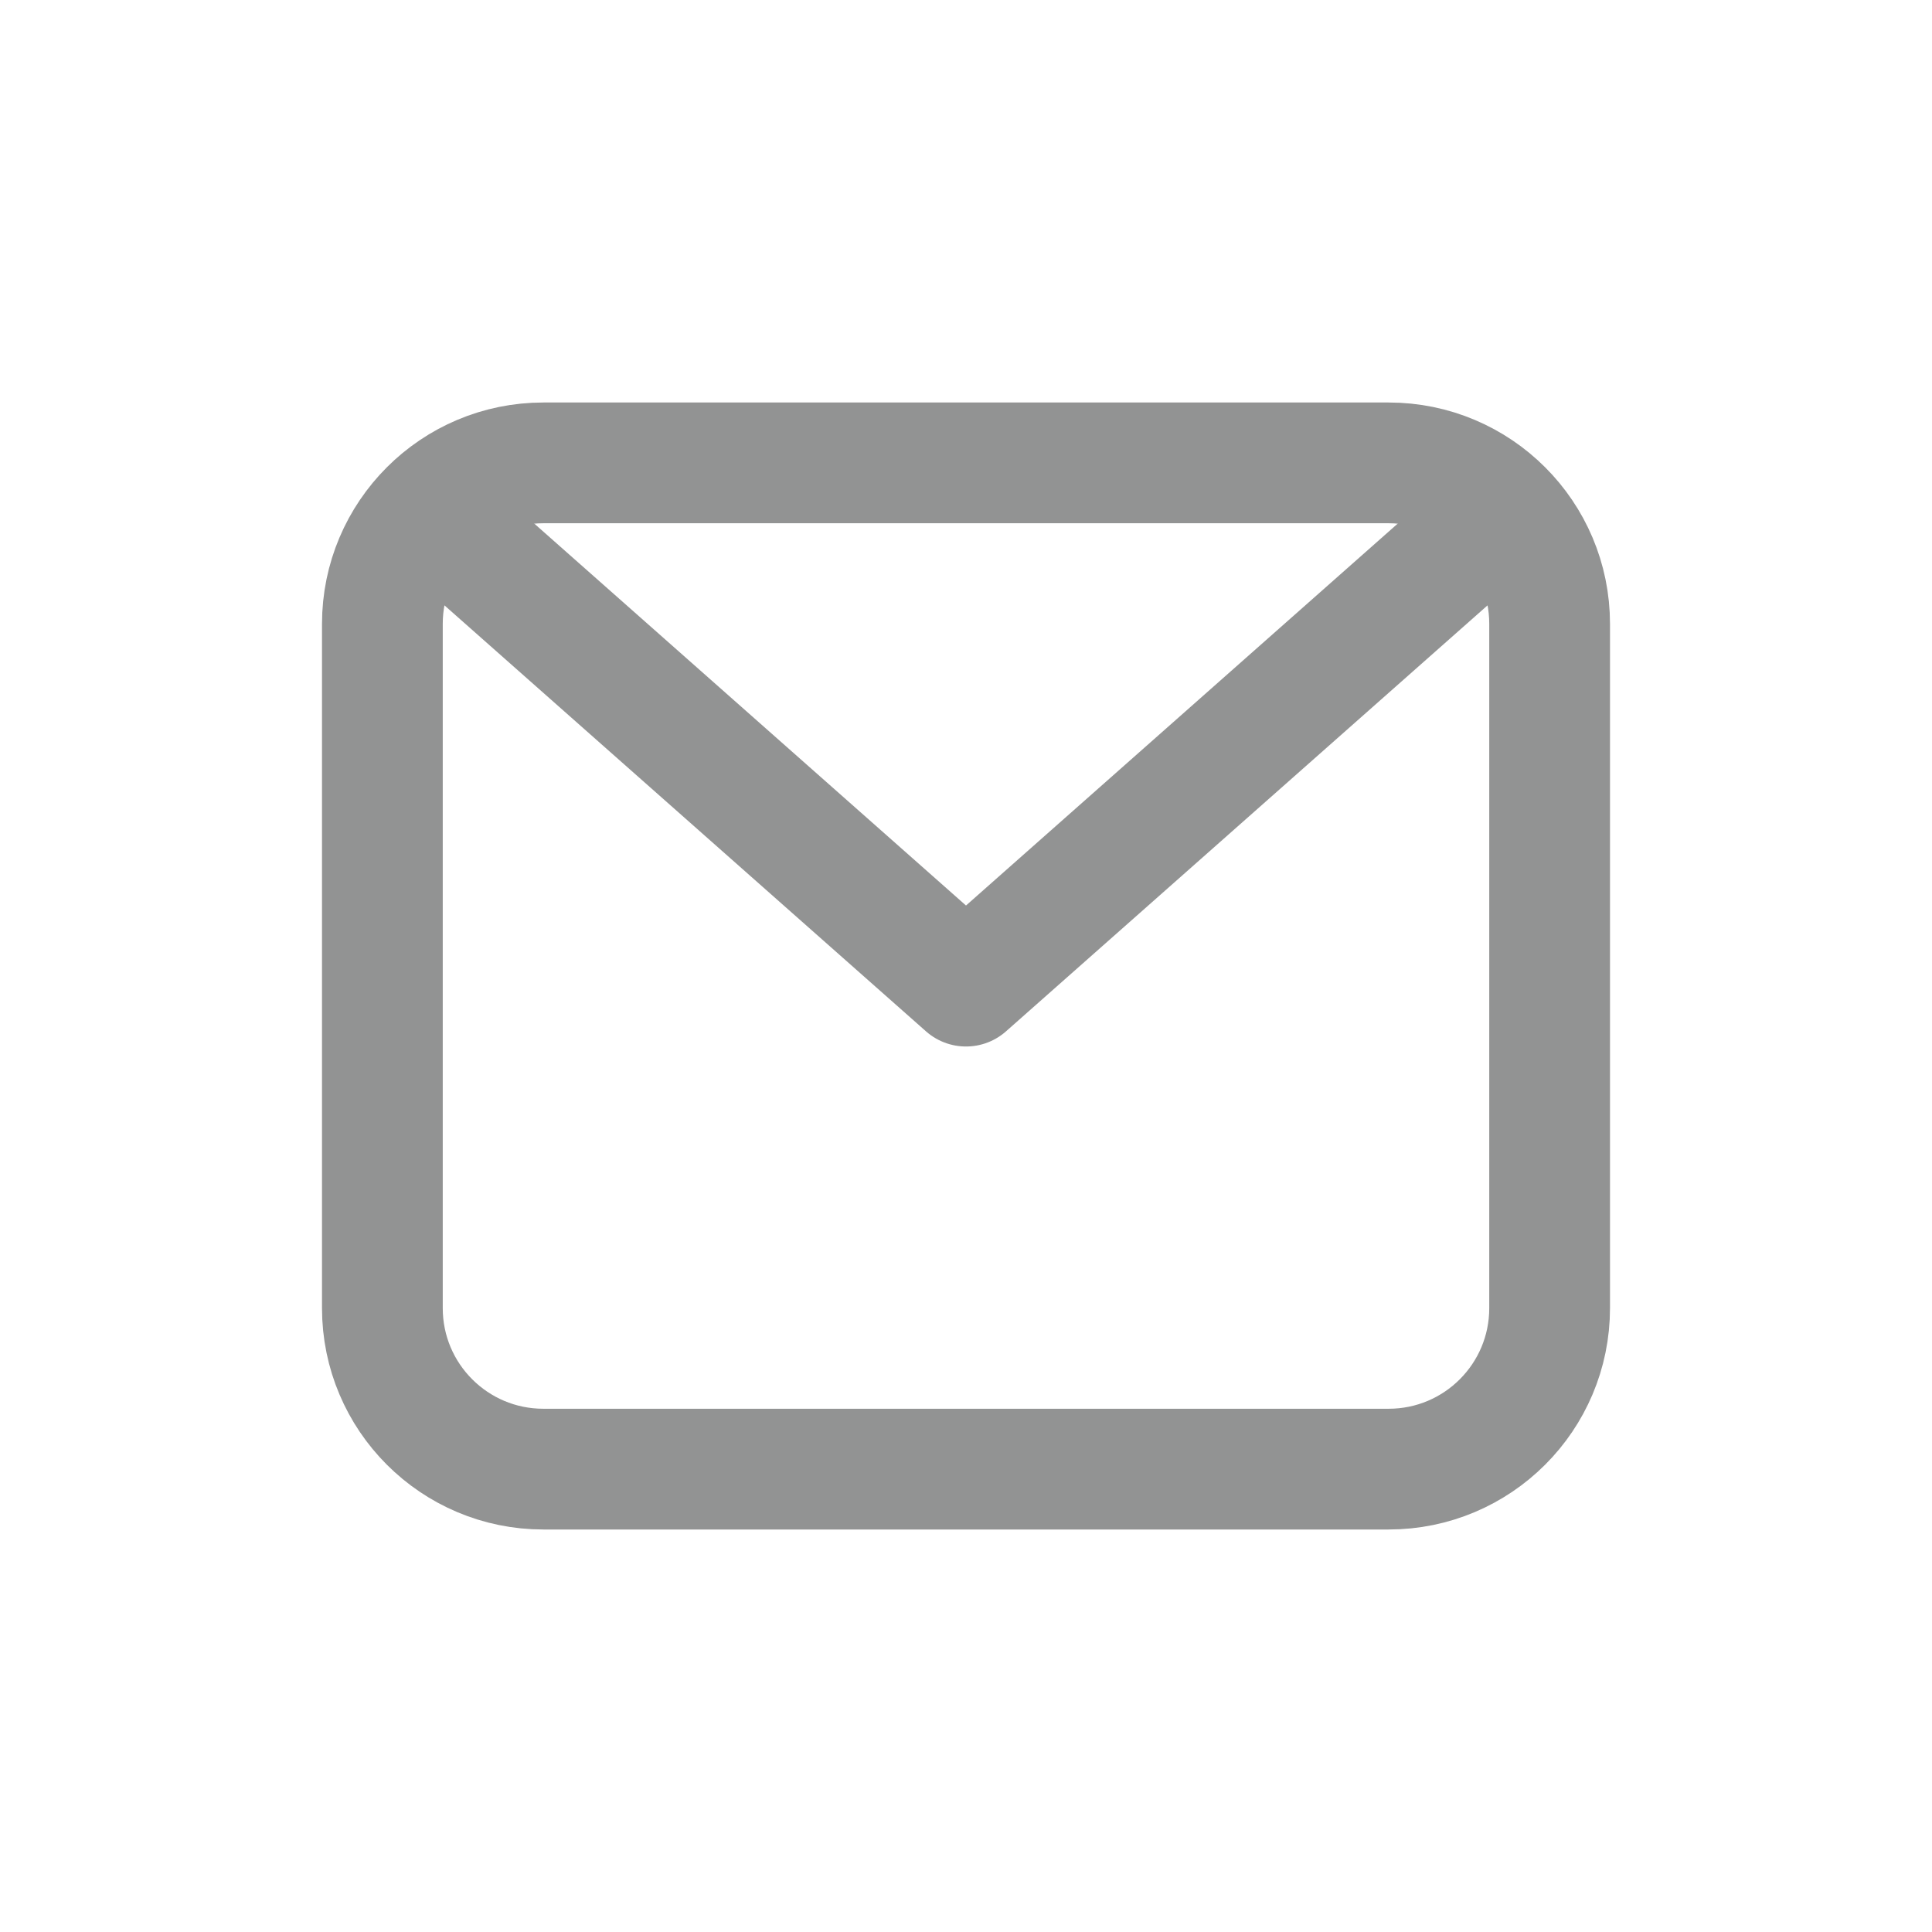
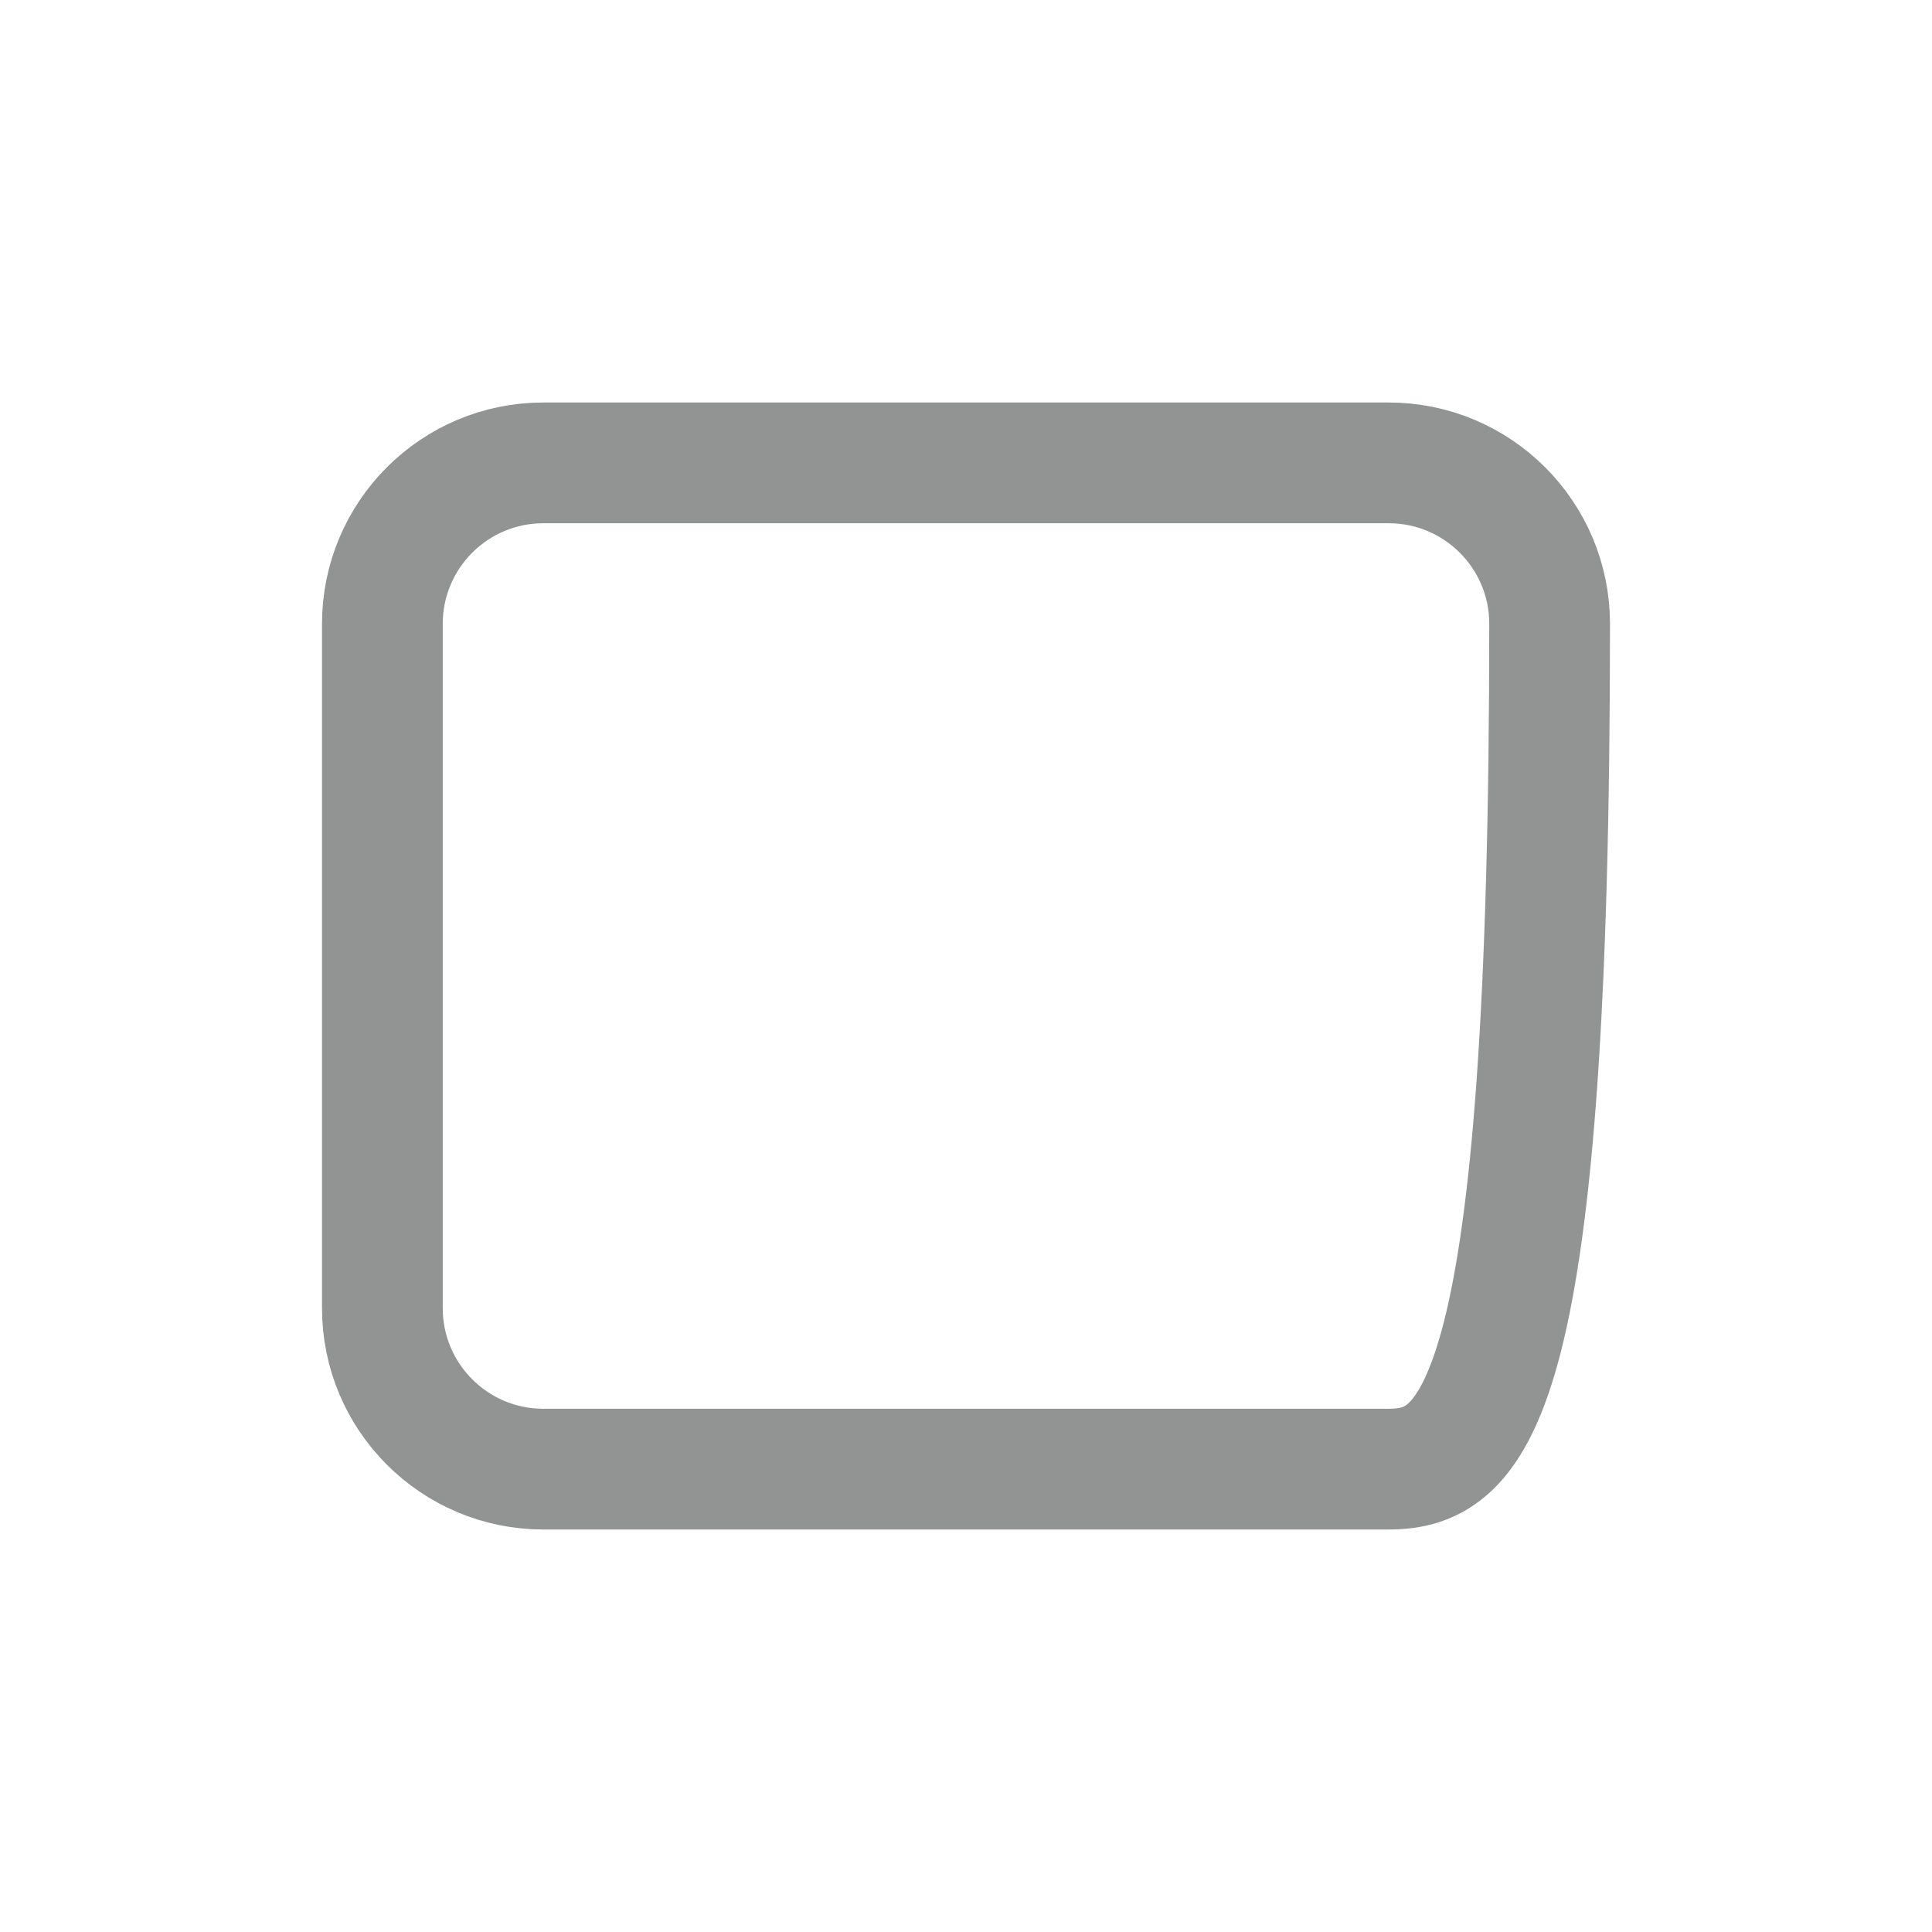
<svg xmlns="http://www.w3.org/2000/svg" width="24" height="24" viewBox="0 0 24 24" fill="none">
-   <path d="M4.75 7.75C4.75 6.645 5.645 5.75 6.75 5.75H17.25C18.355 5.75 19.25 6.645 19.25 7.75V16.25C19.25 17.355 18.355 18.25 17.25 18.25H6.75C5.645 18.25 4.75 17.355 4.75 16.25V7.75Z" stroke="#929393" stroke-width="1.5" stroke-linecap="round" stroke-linejoin="round" />
-   <path d="M5.5 6.5L12 12.25L18.5 6.5" stroke="#929393" stroke-width="1.5" stroke-linecap="round" stroke-linejoin="round" />
+   <path d="M4.75 7.75C4.75 6.645 5.645 5.75 6.75 5.75H17.25C18.355 5.75 19.25 6.645 19.25 7.75C19.25 17.355 18.355 18.25 17.25 18.25H6.75C5.645 18.25 4.75 17.355 4.75 16.25V7.75Z" stroke="#929393" stroke-width="1.5" stroke-linecap="round" stroke-linejoin="round" />
</svg>